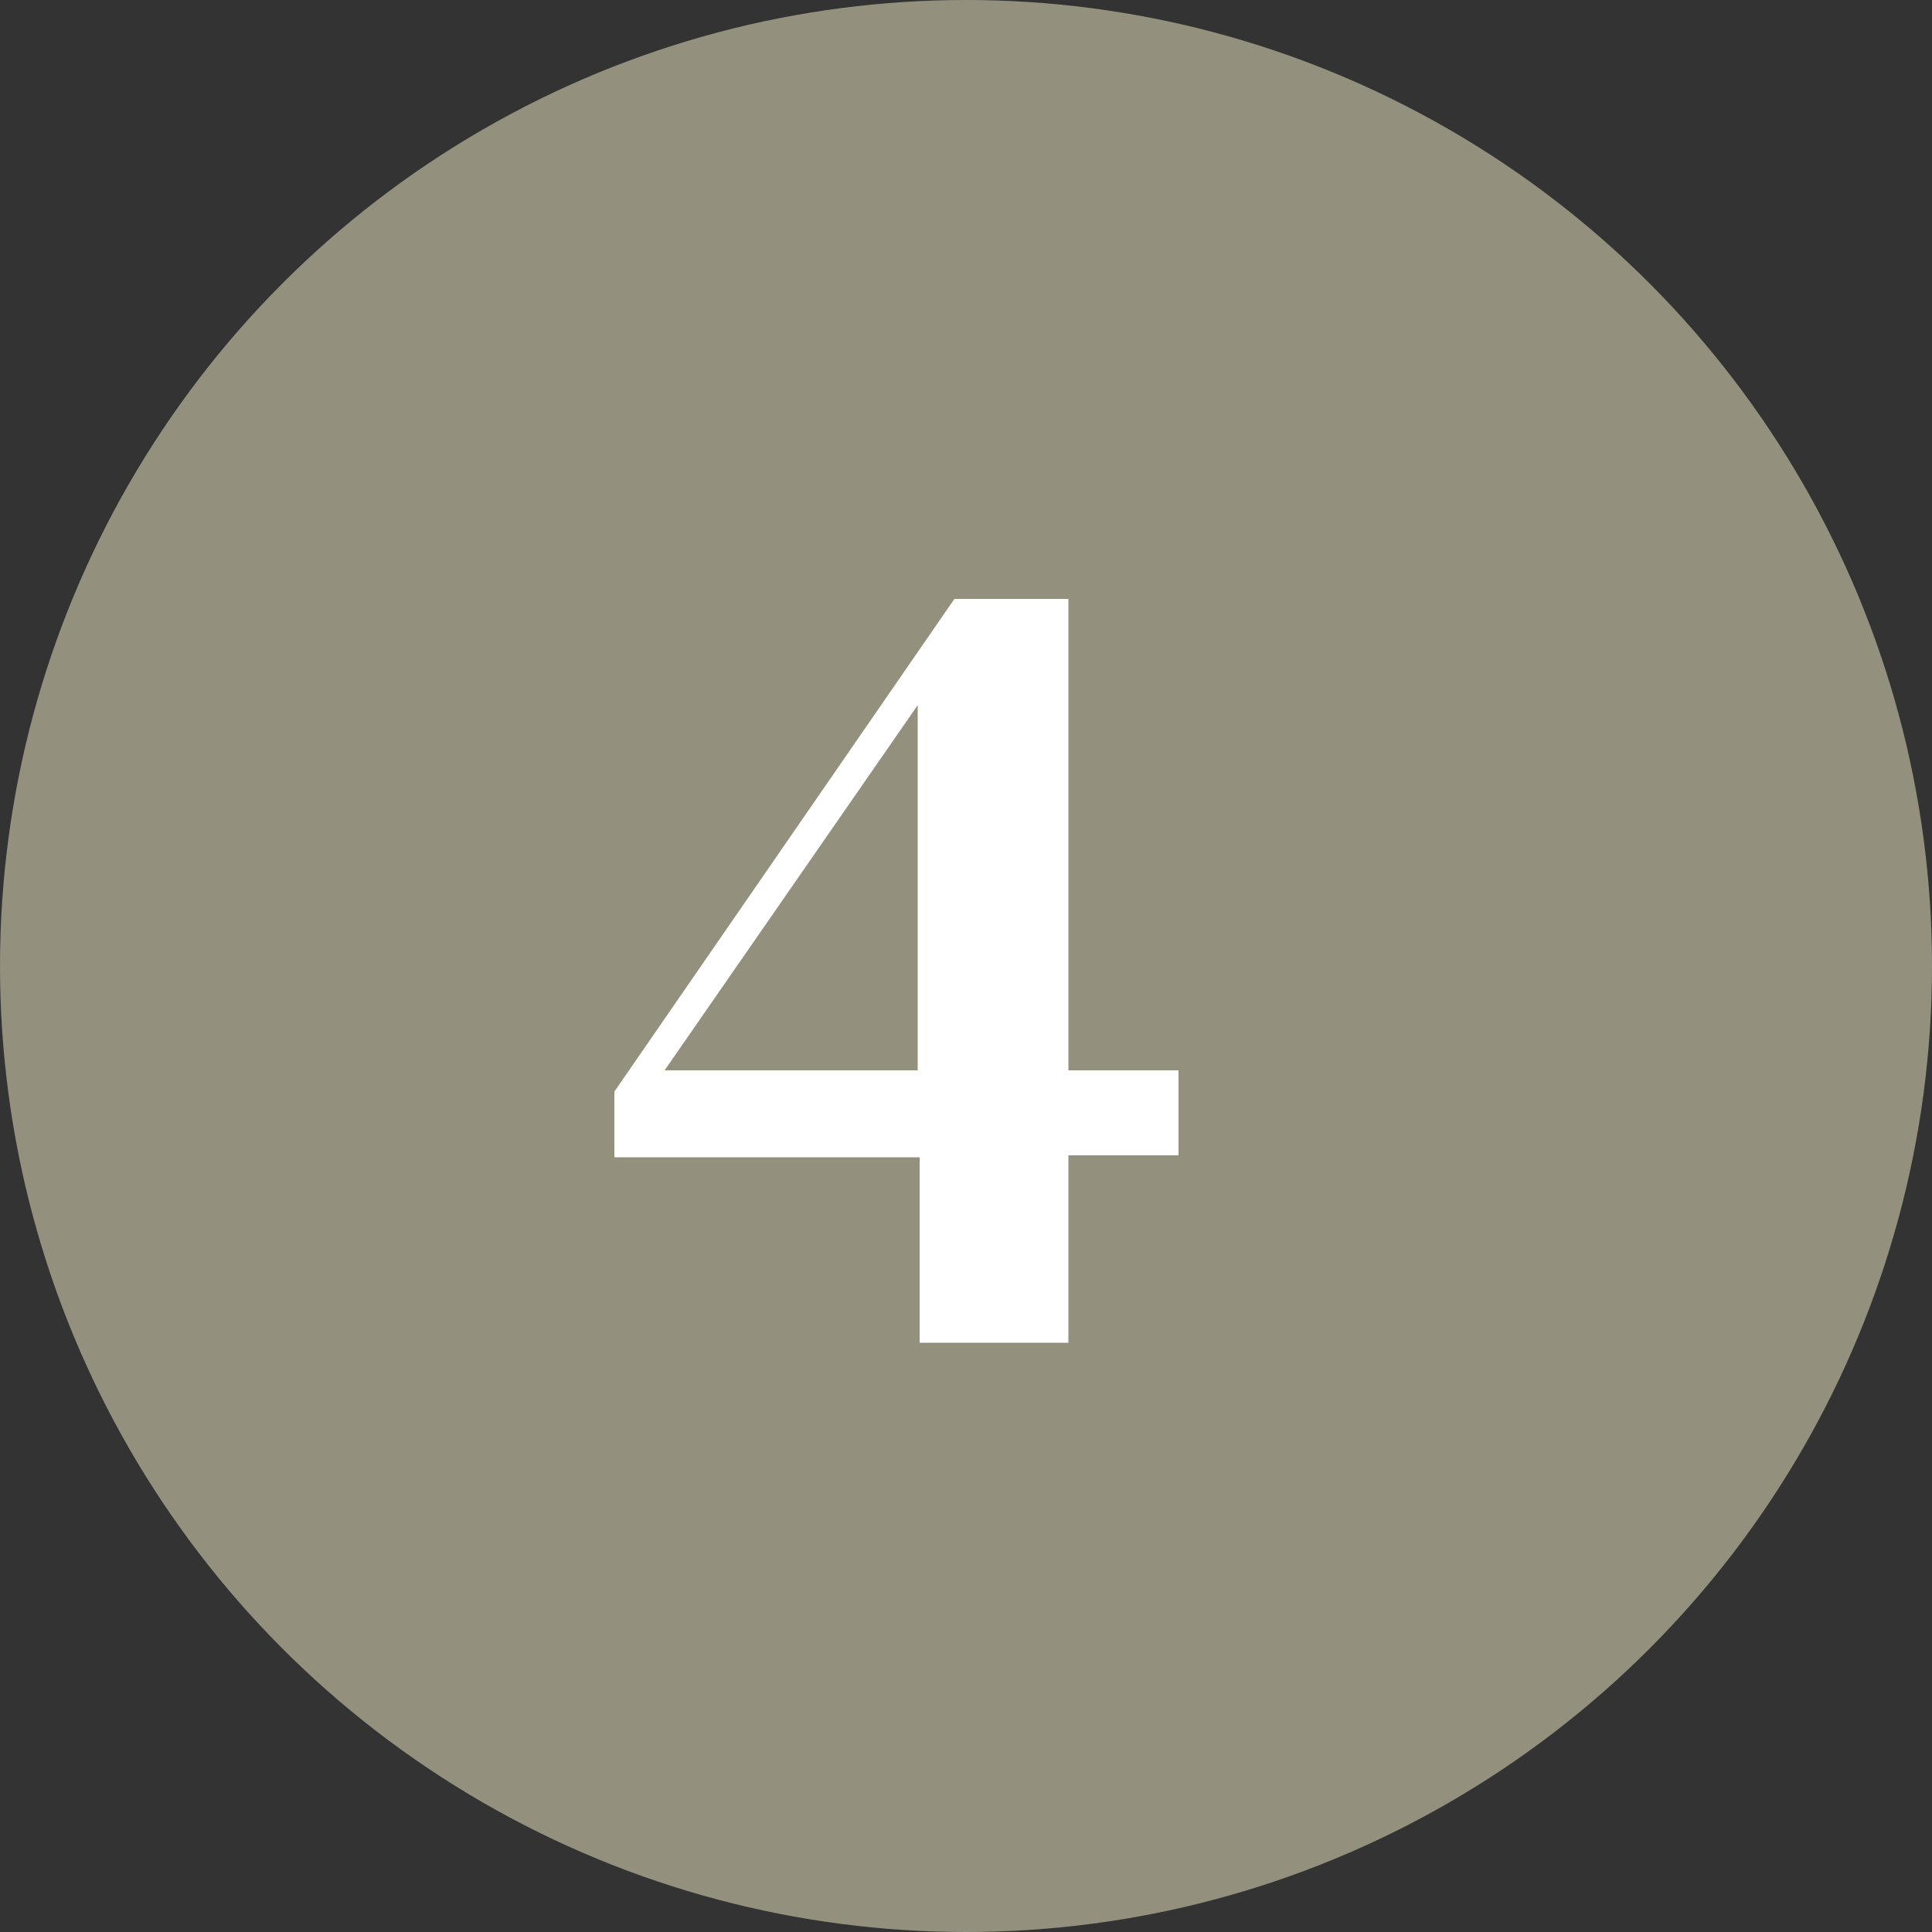
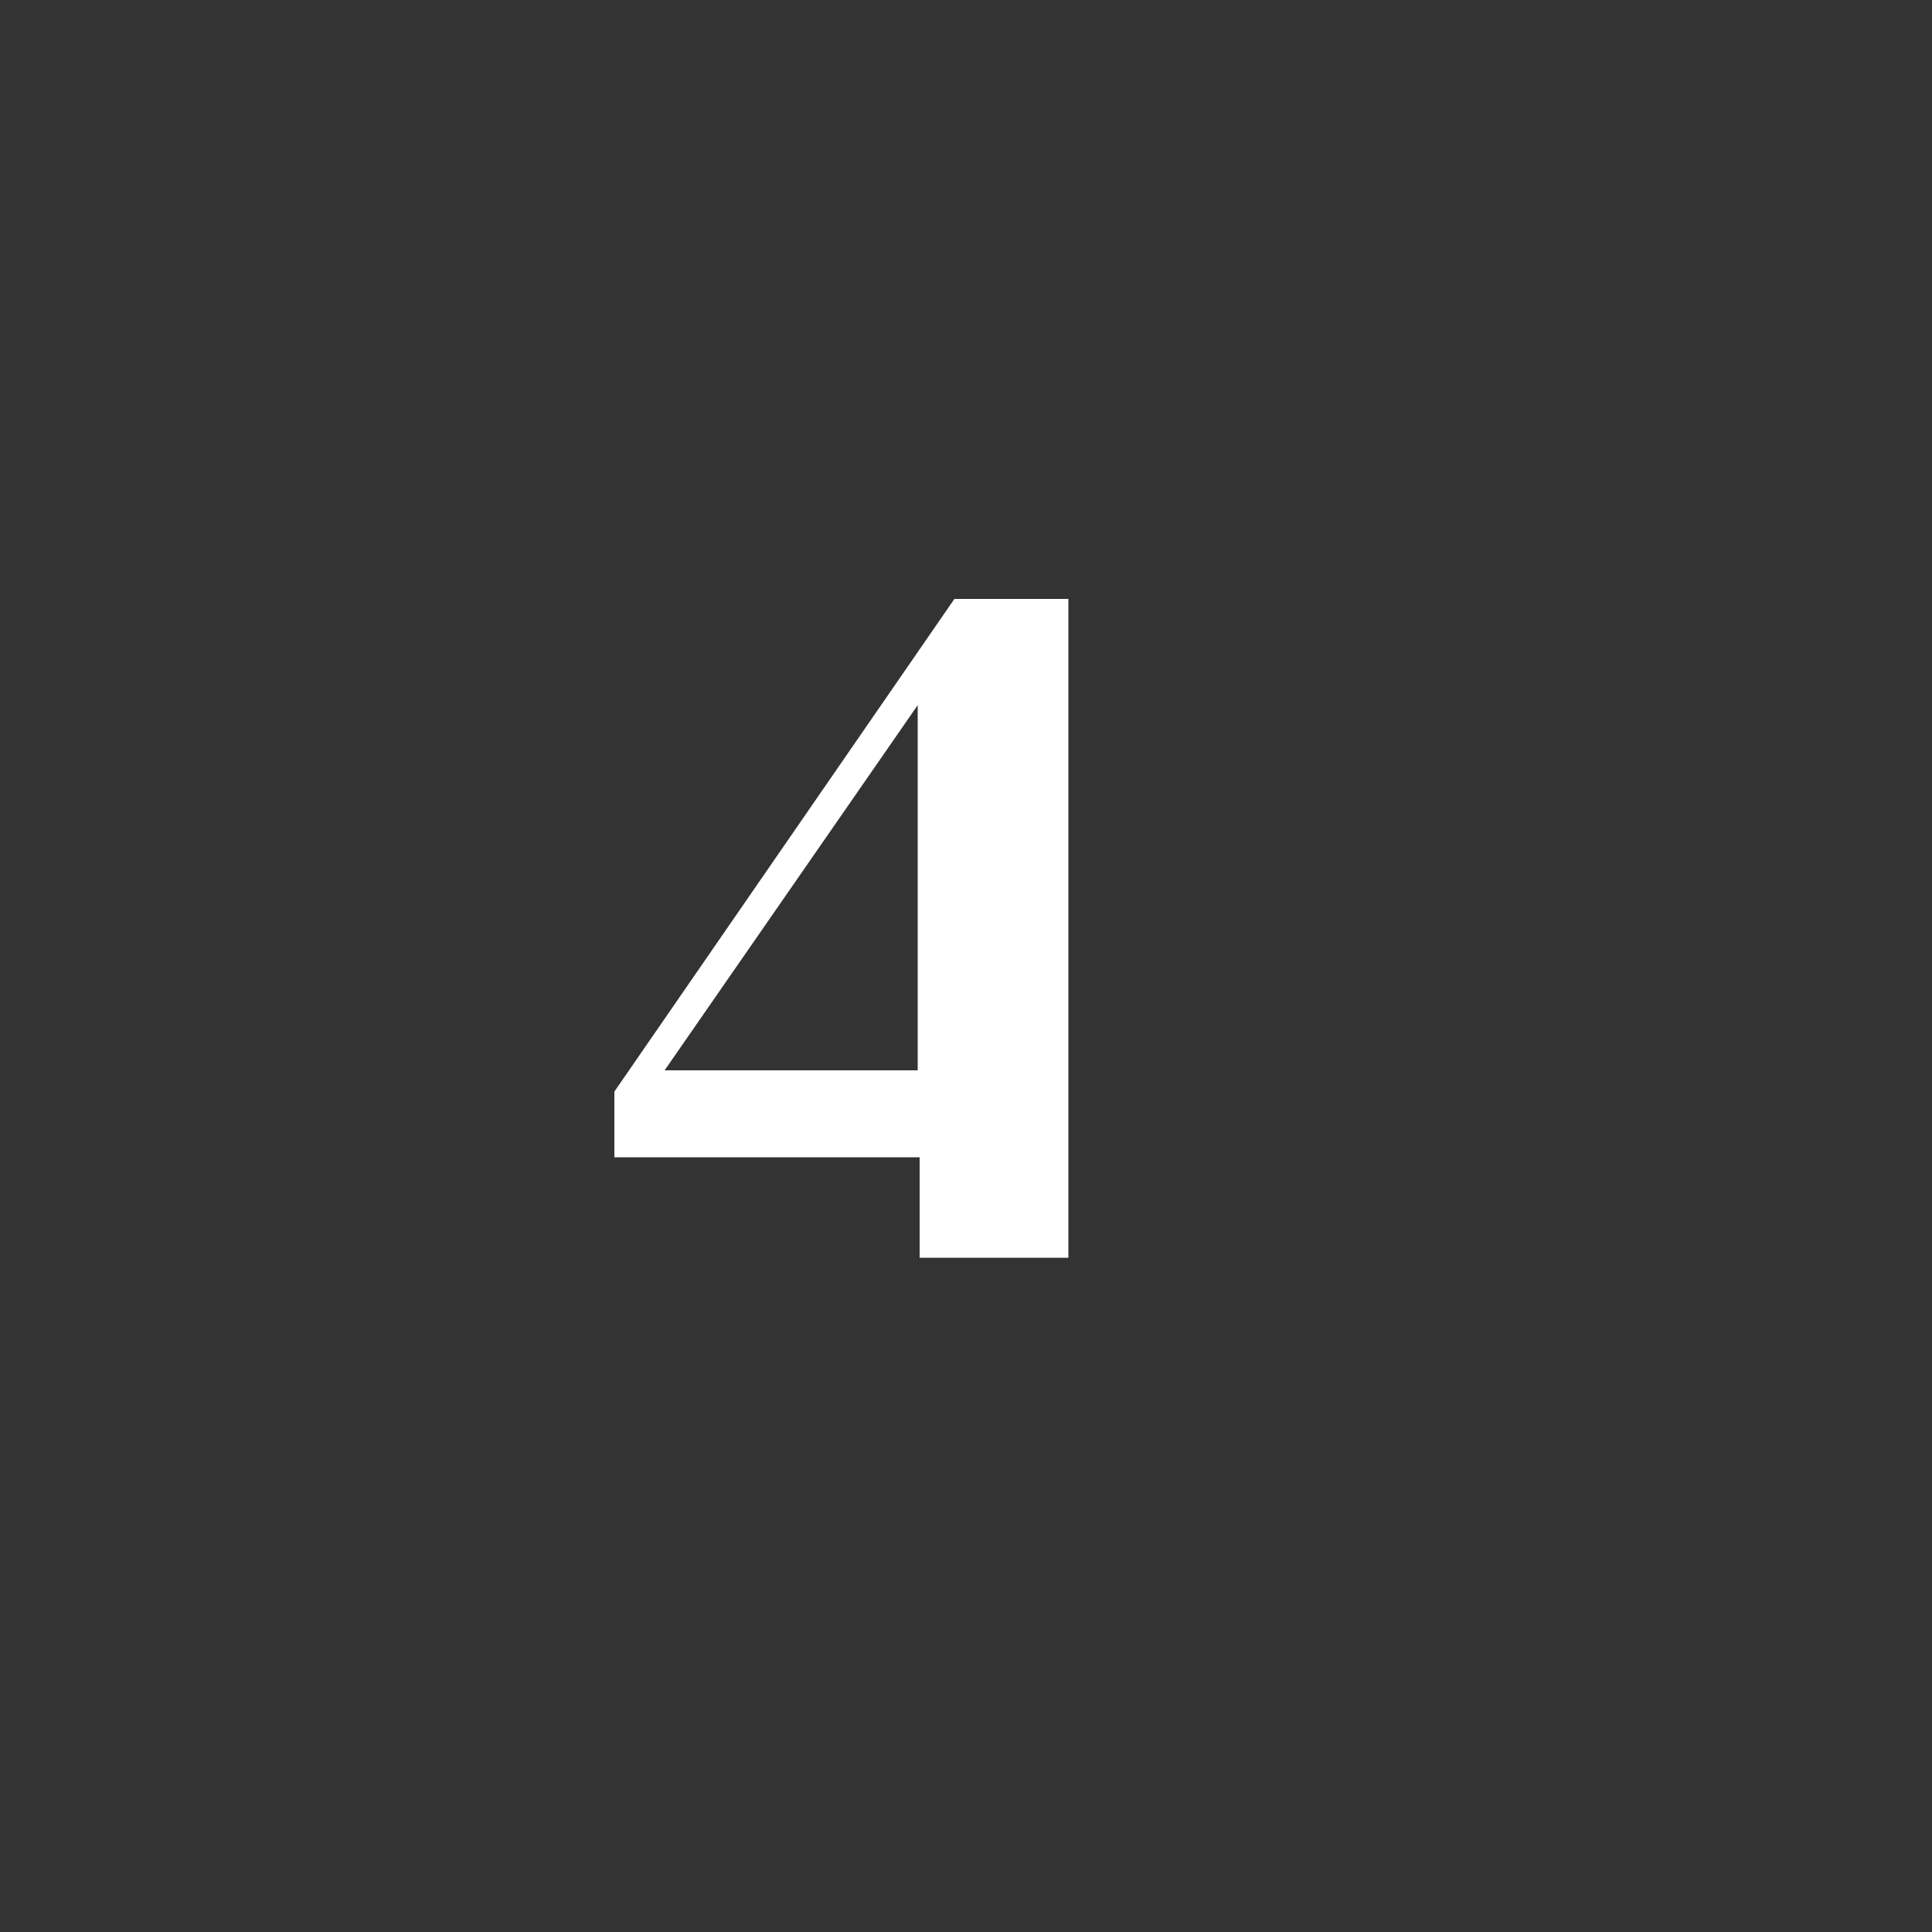
<svg xmlns="http://www.w3.org/2000/svg" version="1.1" id="Ebene_1" x="0px" y="0px" viewBox="0 0 100 100" style="enable-background:new 0 0 100 100;" xml:space="preserve">
  <rect x="0" y="0" width="100" height="100" fill="#333333" stroke="none" />
  <style type="text/css">
	.st0{fill:#93917D;}
	.st1{fill:none;}
	.st2{enable-background:new    ;}
	.st3{fill:#FFFFFF;}
</style>
  <g id="Ebene_3">
</g>
  <g id="Ebene_2_00000003822232078413170390000015926939557350016898_">
</g>
  <g id="Ebene_4">
-     <circle class="st0" cx="50" cy="50" r="50" />
-     <rect x="0.5" y="27.5" class="st1" width="92" height="49" />
    <g class="st2">
-       <path class="st3" d="M47.6,69.6v-9.7H31.8v-3.4L49.4,31h5.9v24.4H61v4.4h-5.7v9.7H47.6z M34.4,55.4h13.1V36.5L34.4,55.4z" />
+       <path class="st3" d="M47.6,69.6v-9.7H31.8v-3.4L49.4,31h5.9v24.4H61h-5.7v9.7H47.6z M34.4,55.4h13.1V36.5L34.4,55.4z" />
    </g>
  </g>
  <g id="Ebene_6">
</g>
</svg>